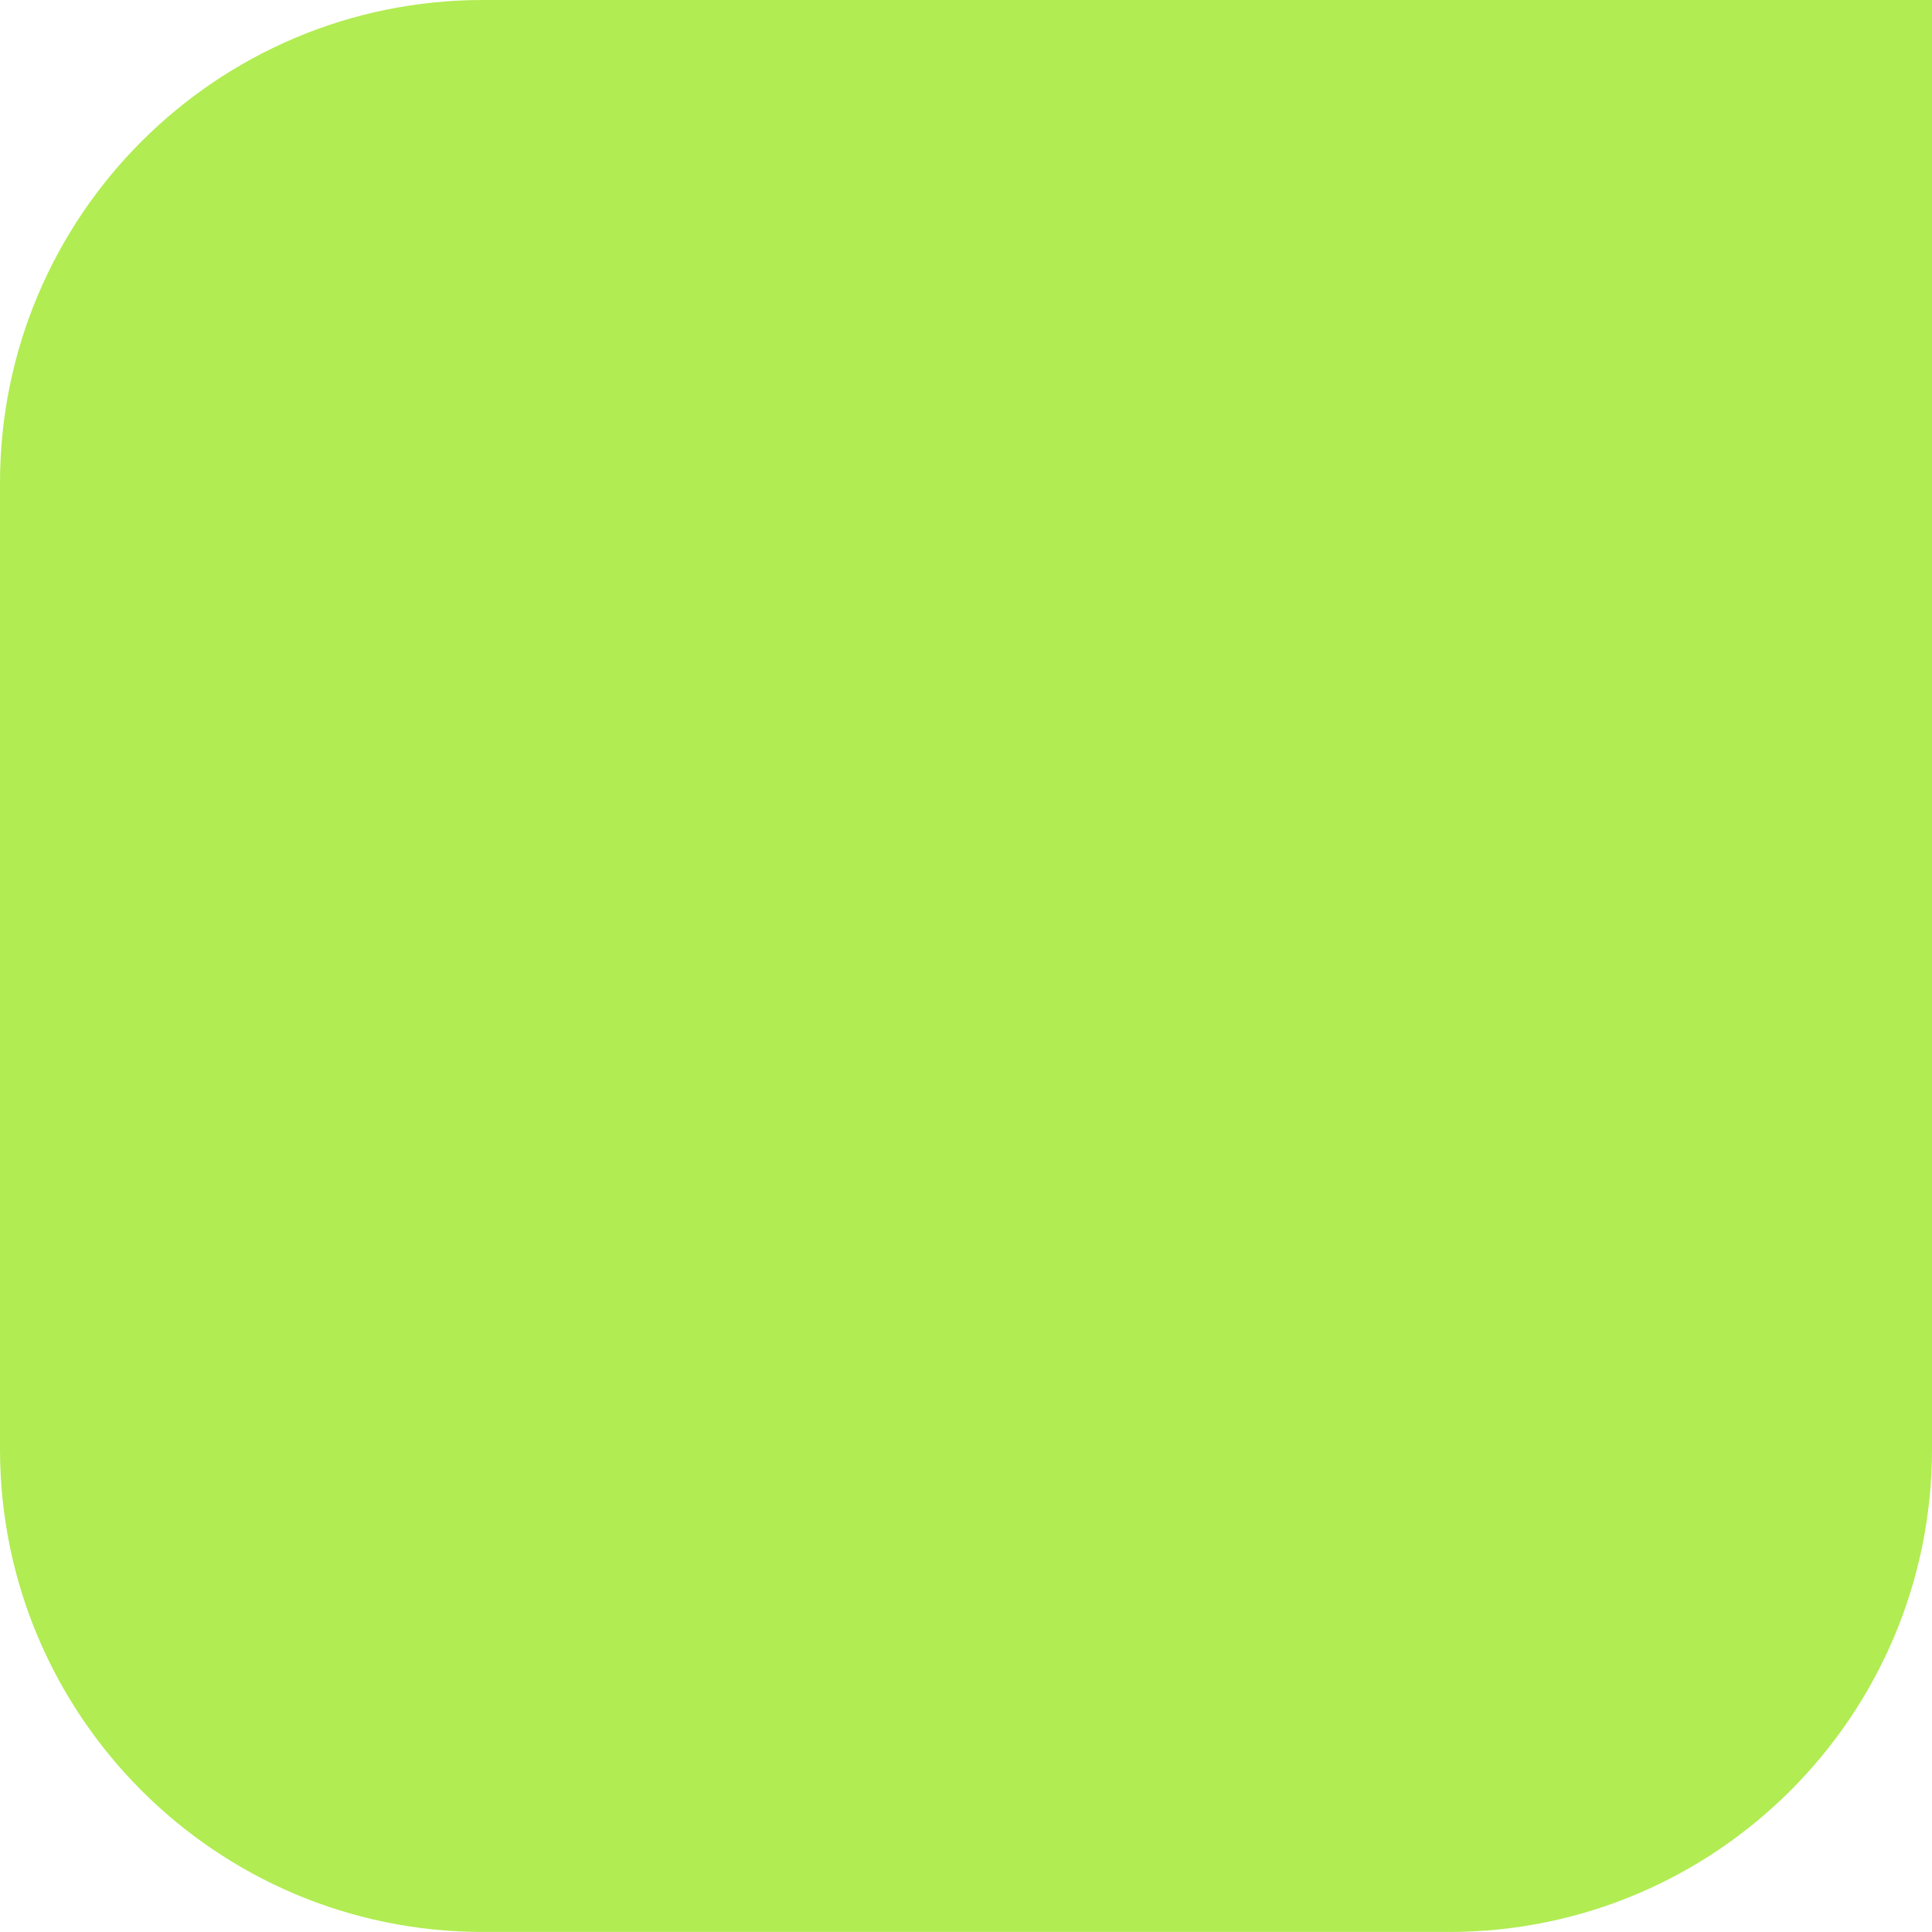
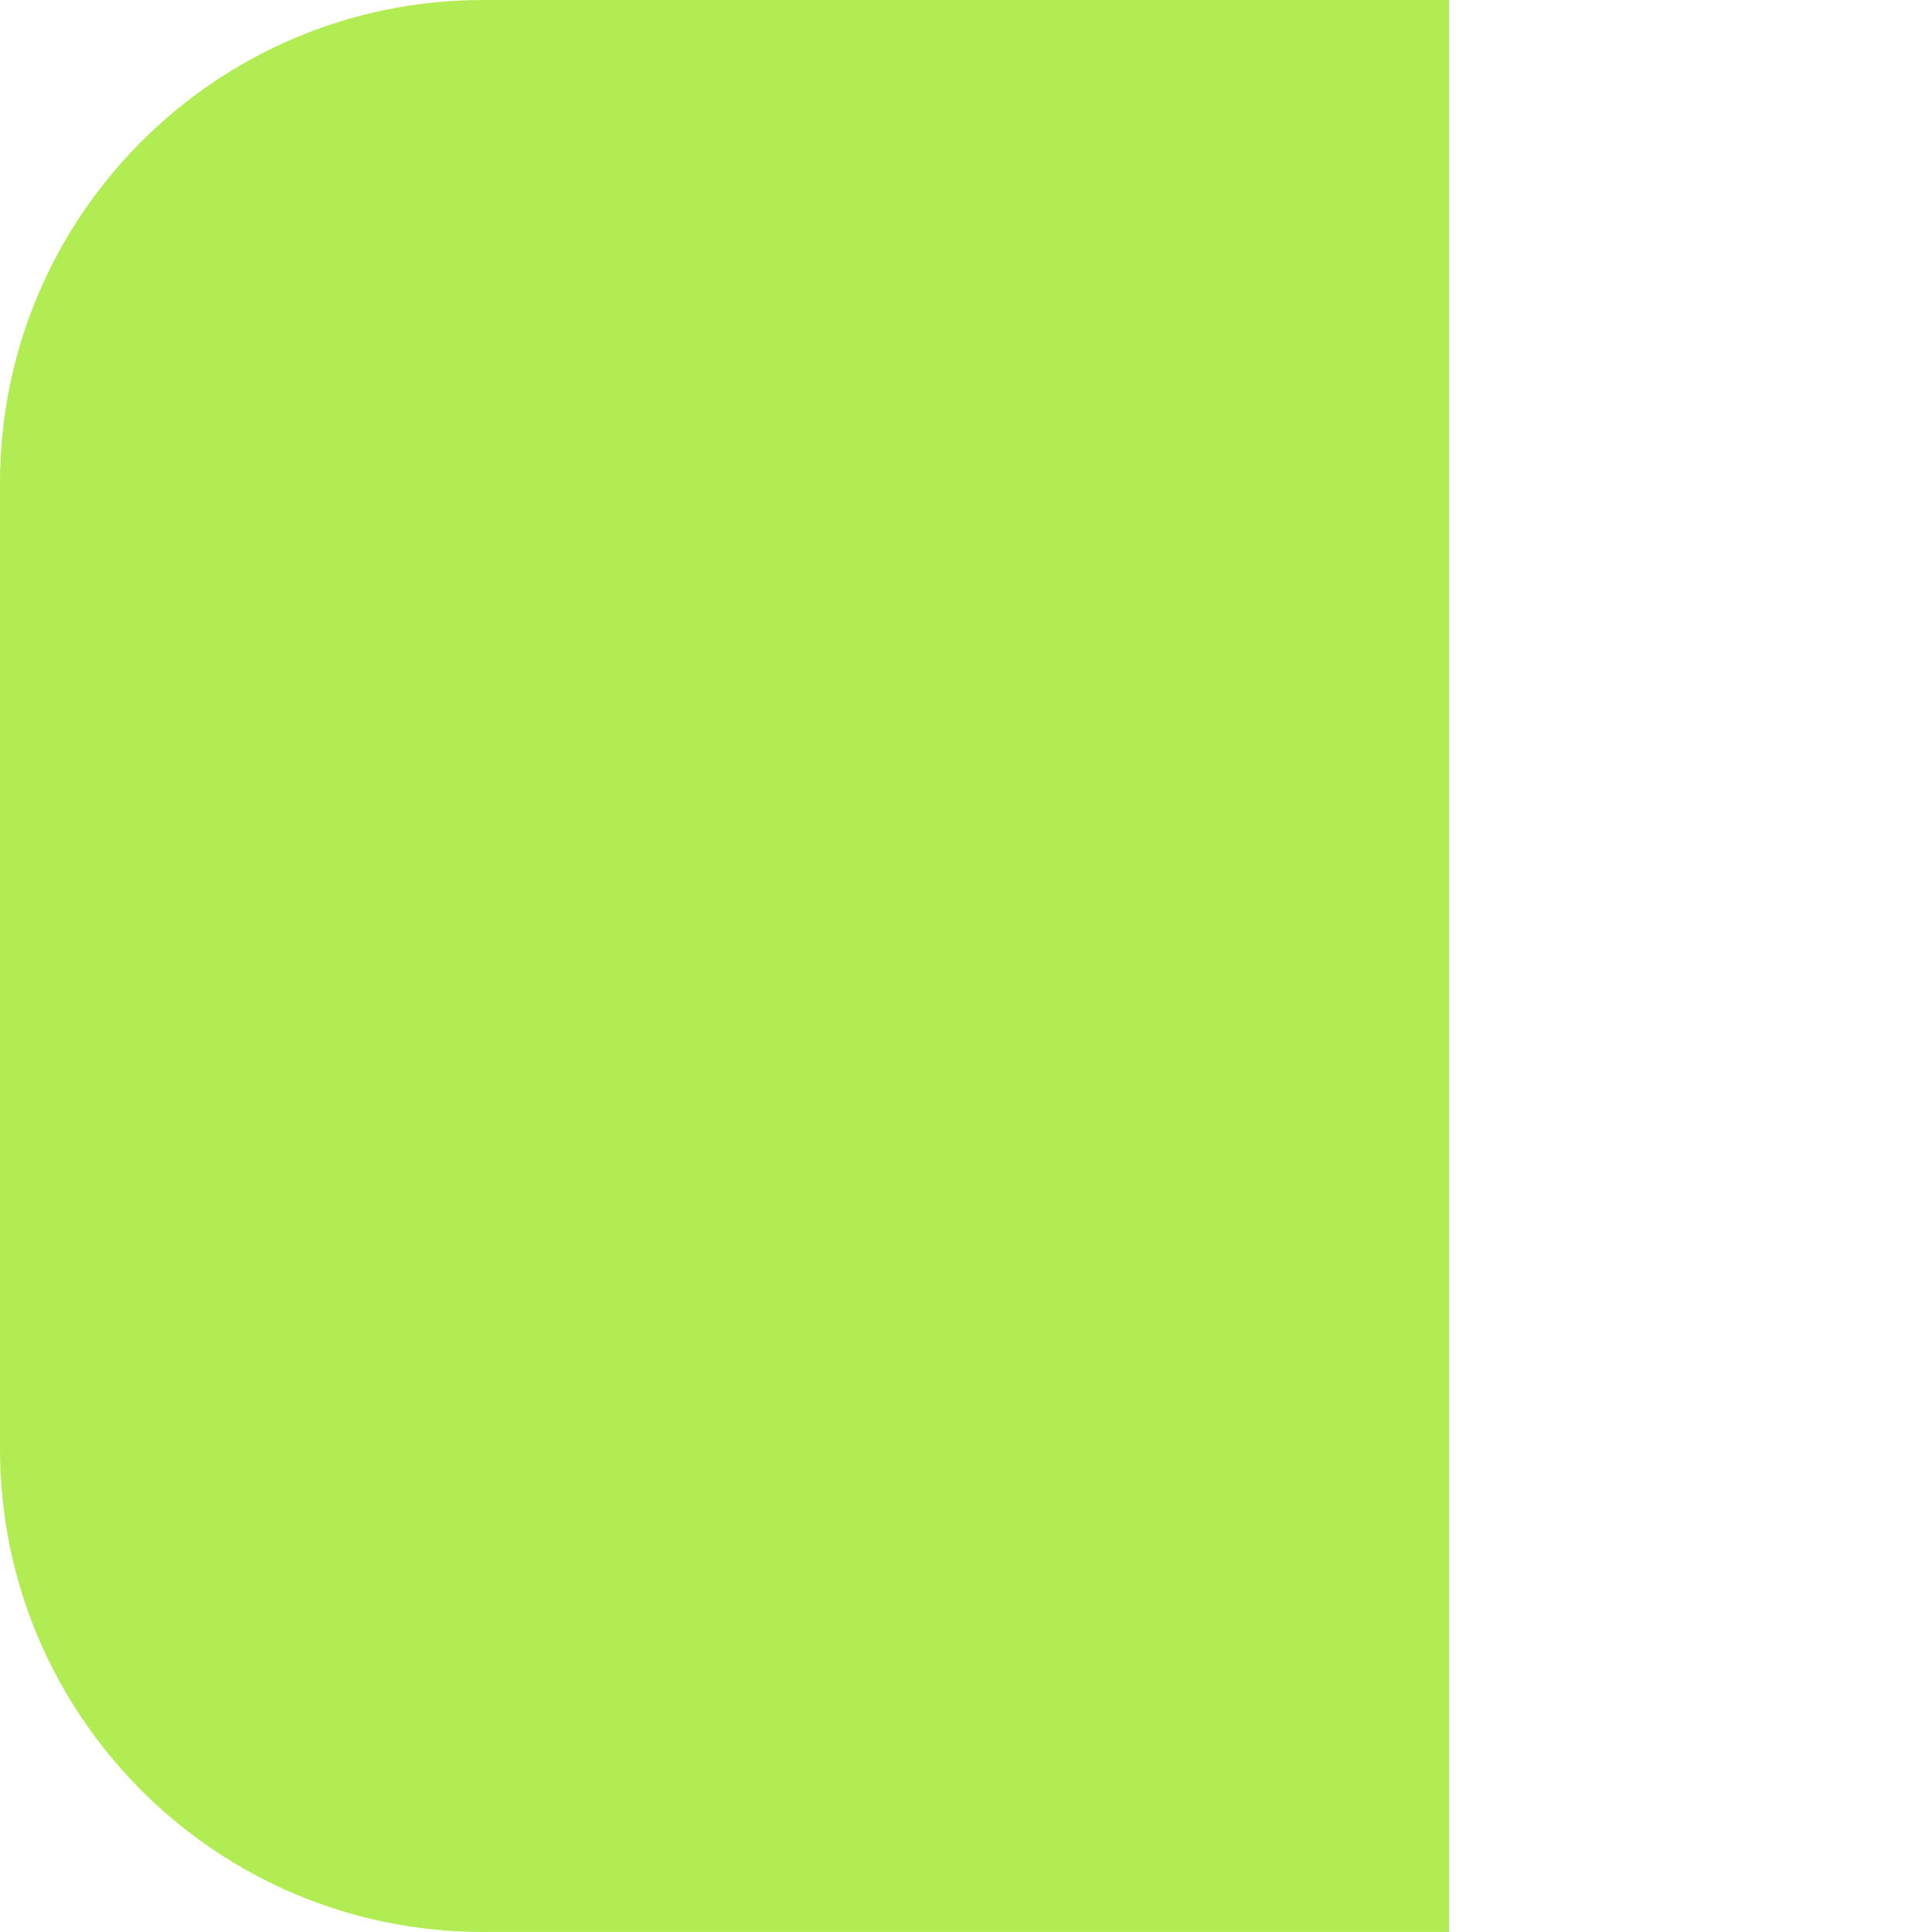
<svg xmlns="http://www.w3.org/2000/svg" width="138" height="138" viewBox="0 0 138 138" fill="none">
-   <path d="M34.499 -3.07079e-05C15.447 -3.07079e-05 0 15.445 0 34.499V103.5C0 122.553 15.447 137.998 34.499 137.998H103.5C122.553 137.998 138.001 122.553 138.001 103.5V-3.07079e-05H34.499Z" fill="#B1EC52" />
+   <path d="M34.499 -3.07079e-05C15.447 -3.07079e-05 0 15.445 0 34.499V103.5C0 122.553 15.447 137.998 34.499 137.998H103.5V-3.07079e-05H34.499Z" fill="#B1EC52" />
</svg>